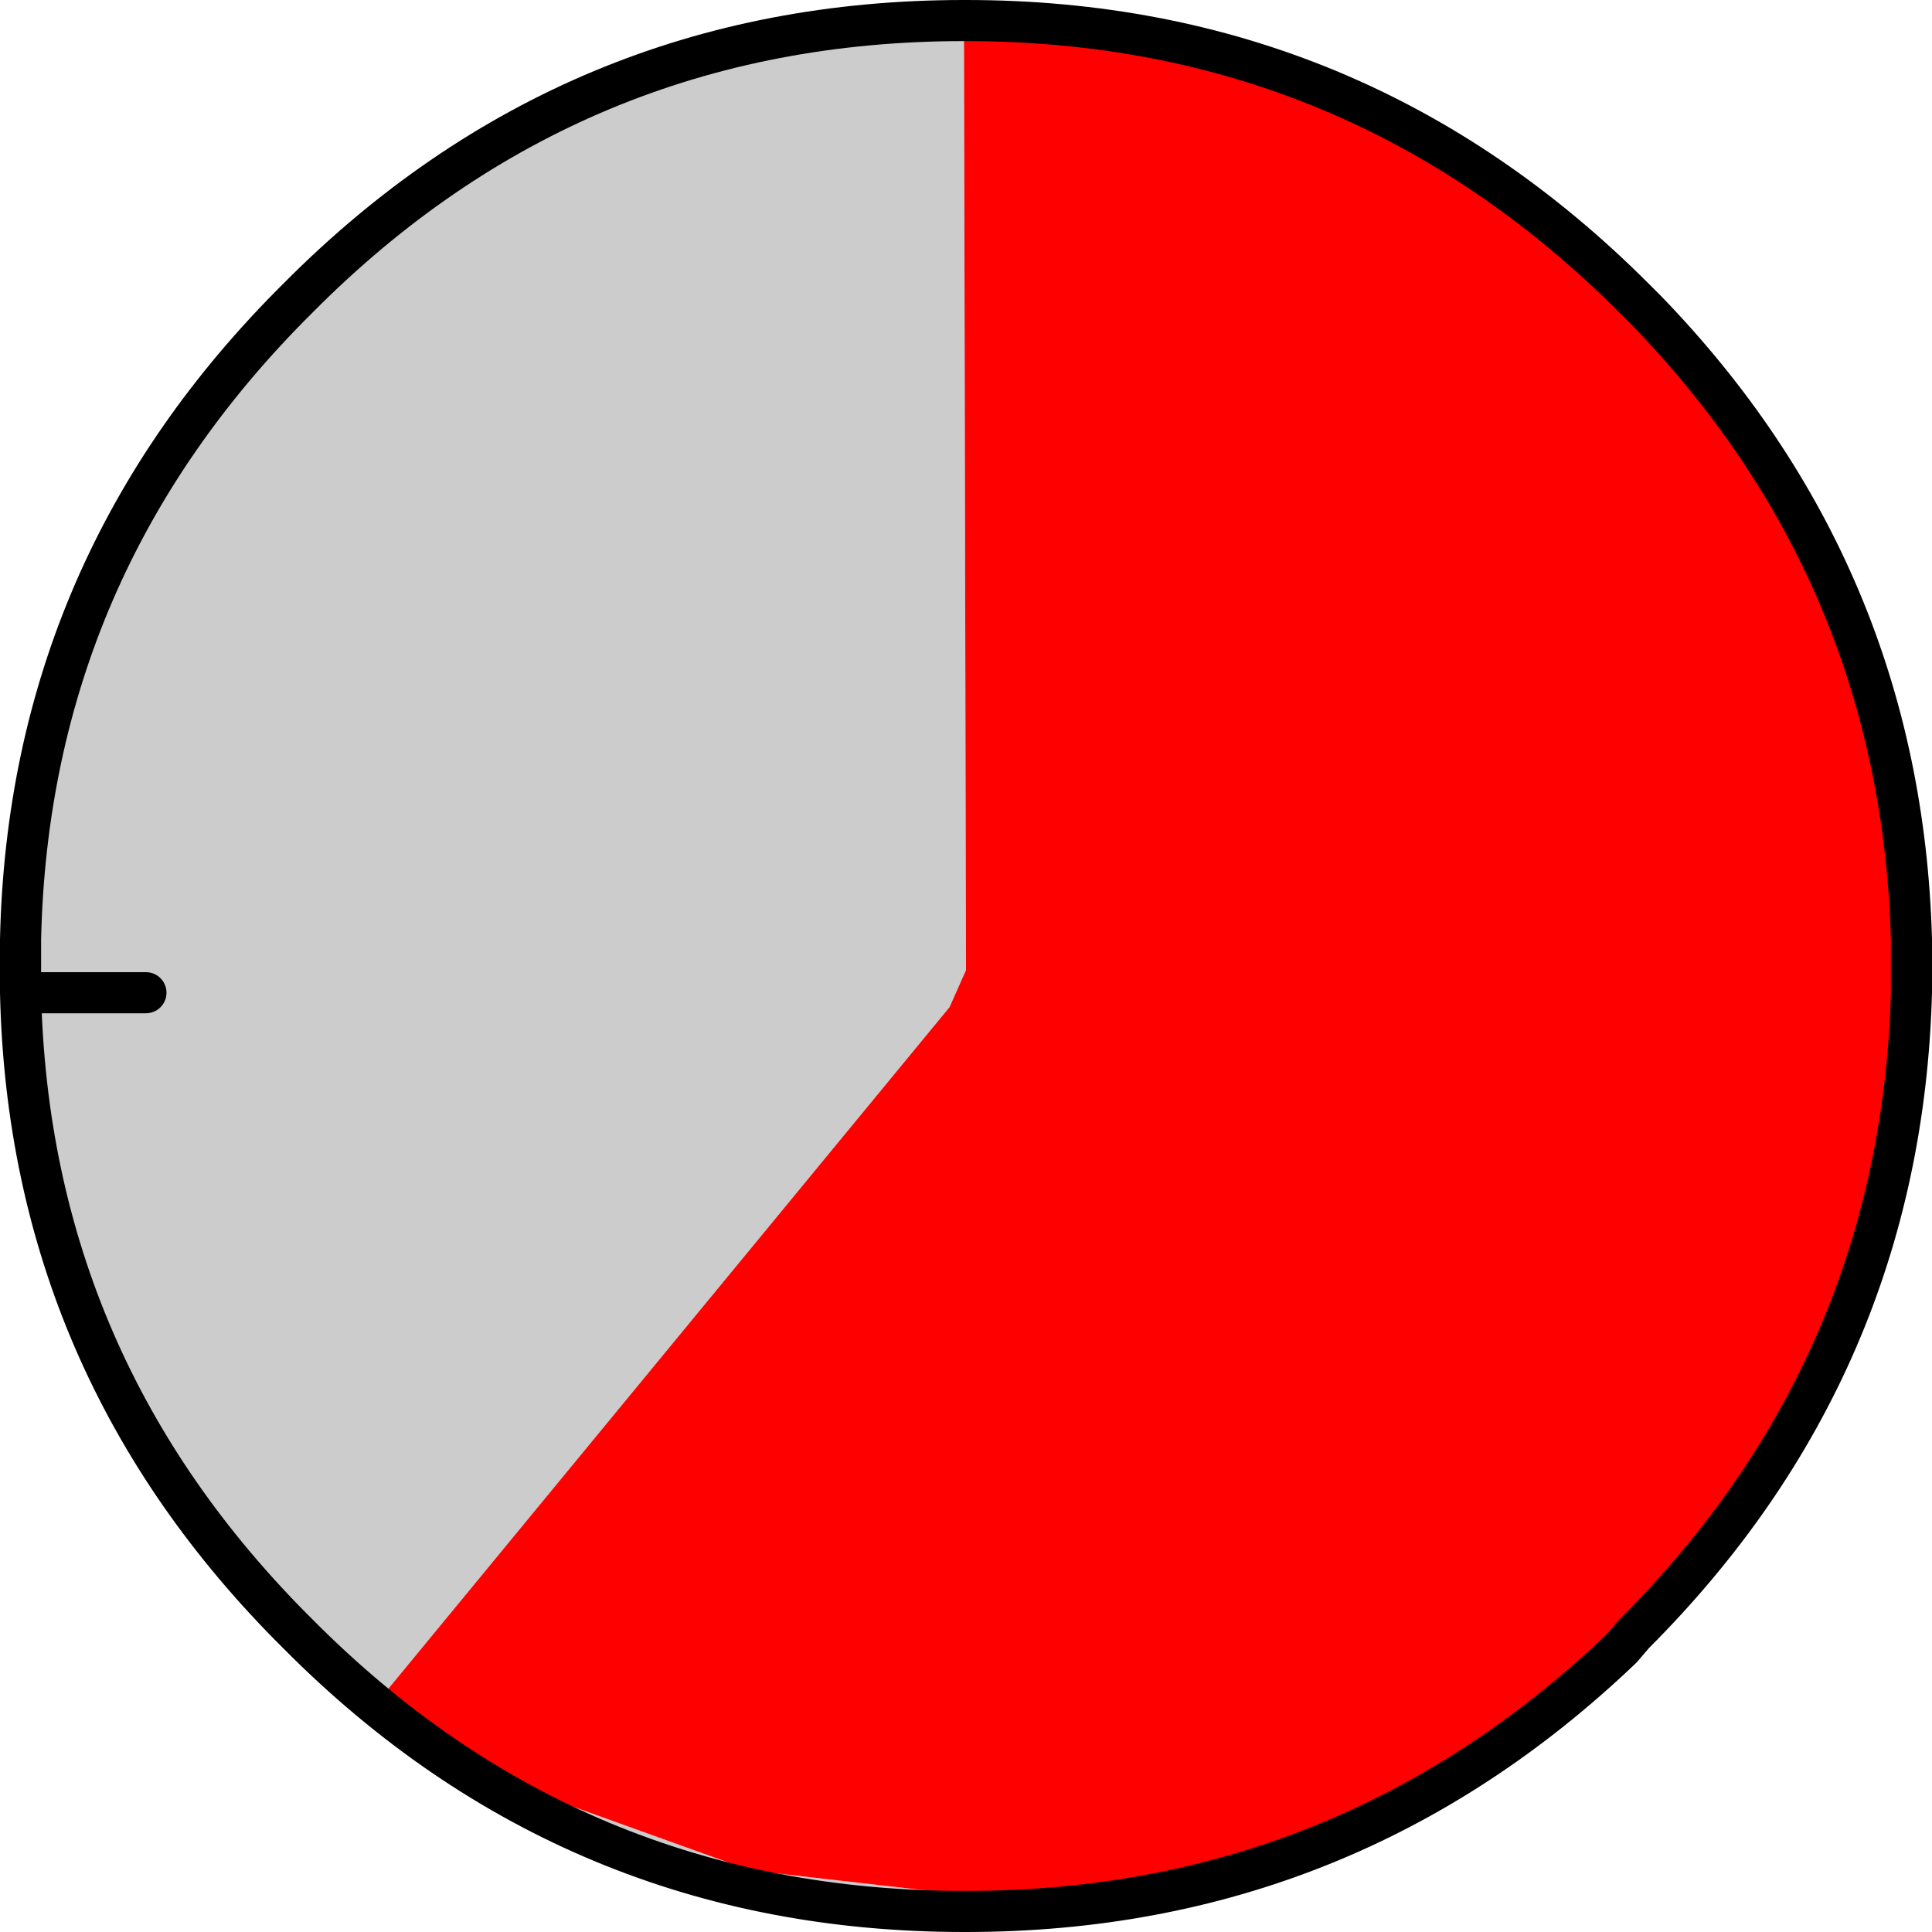
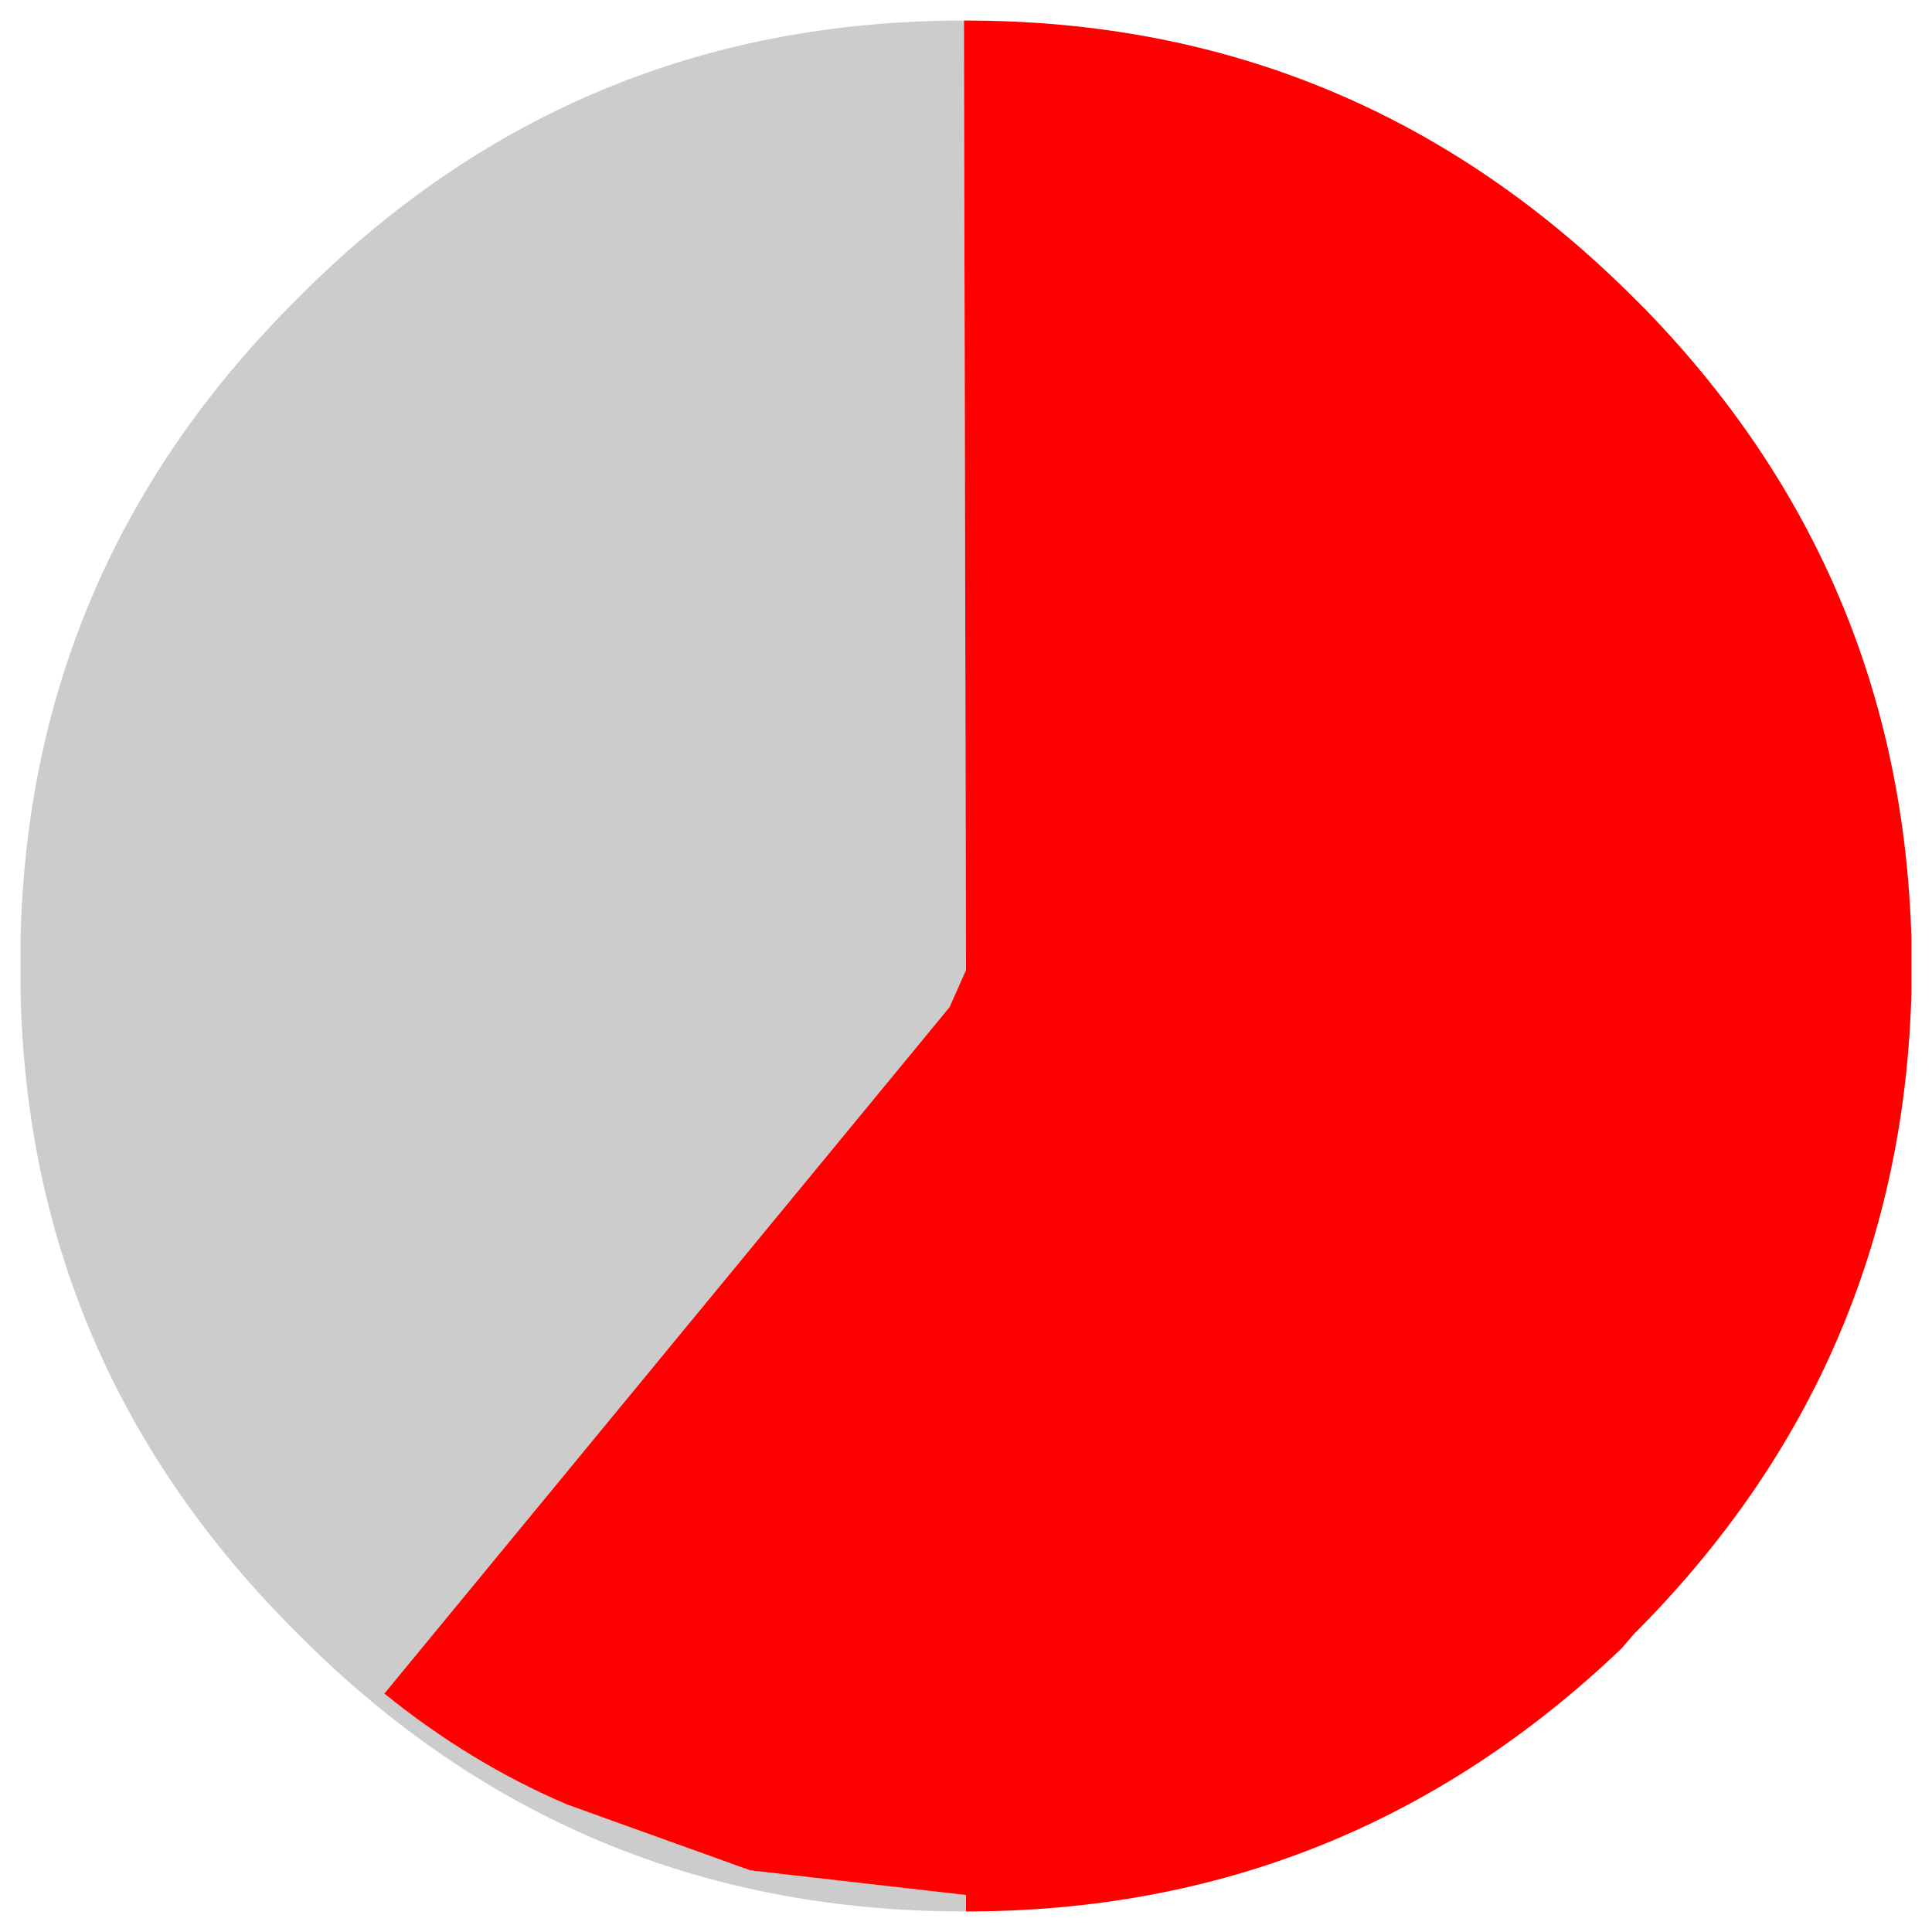
<svg xmlns="http://www.w3.org/2000/svg" height="47.0px" width="47.0px">
  <g transform="matrix(1.0, 0.0, 0.0, 1.0, -196.5, -124.5)">
    <path d="M219.95 125.0 L220.0 148.1 219.6 149.0 205.85 165.7 Q207.95 167.4 210.3 168.4 L214.75 170.0 220.0 170.6 220.0 171.0 219.95 171.0 Q210.45 171.0 203.75 164.25 197.2 157.75 197.0 148.65 L197.0 148.0 197.0 147.35 Q197.2 138.25 203.75 131.75 210.45 125.0 219.95 125.0 M200.05 148.65 L197.0 148.65 200.05 148.65" fill="#cccccc" fill-rule="evenodd" stroke="none" />
    <path d="M219.95 125.0 L220.0 125.0 Q229.5 125.0 236.25 131.75 L236.55 132.05 Q242.75 138.45 243.0 147.35 L243.0 148.0 243.0 148.65 Q242.75 157.75 236.25 164.25 L235.95 164.6 Q229.25 171.0 220.0 171.0 L220.0 170.6 214.75 170.0 210.3 168.4 Q207.95 167.4 205.85 165.7 L219.6 149.0 220.0 148.1 219.95 125.0" fill="#ff0000" fill-rule="evenodd" stroke="none" />
-     <path d="M220.0 171.0 Q229.25 171.0 235.95 164.6 L236.25 164.25 Q242.75 157.75 243.0 148.65 L243.0 148.0 243.0 147.35 Q242.75 138.45 236.55 132.05 L236.25 131.75 Q229.5 125.0 220.0 125.0 L219.95 125.0 Q210.45 125.0 203.75 131.75 197.2 138.25 197.0 147.35 L197.0 148.0 197.0 148.65 200.05 148.65 M220.0 171.0 L219.95 171.0 Q210.45 171.0 203.75 164.25 197.2 157.75 197.0 148.65" fill="none" stroke="#000000" stroke-linecap="round" stroke-linejoin="round" stroke-width="1.0" />
  </g>
</svg>